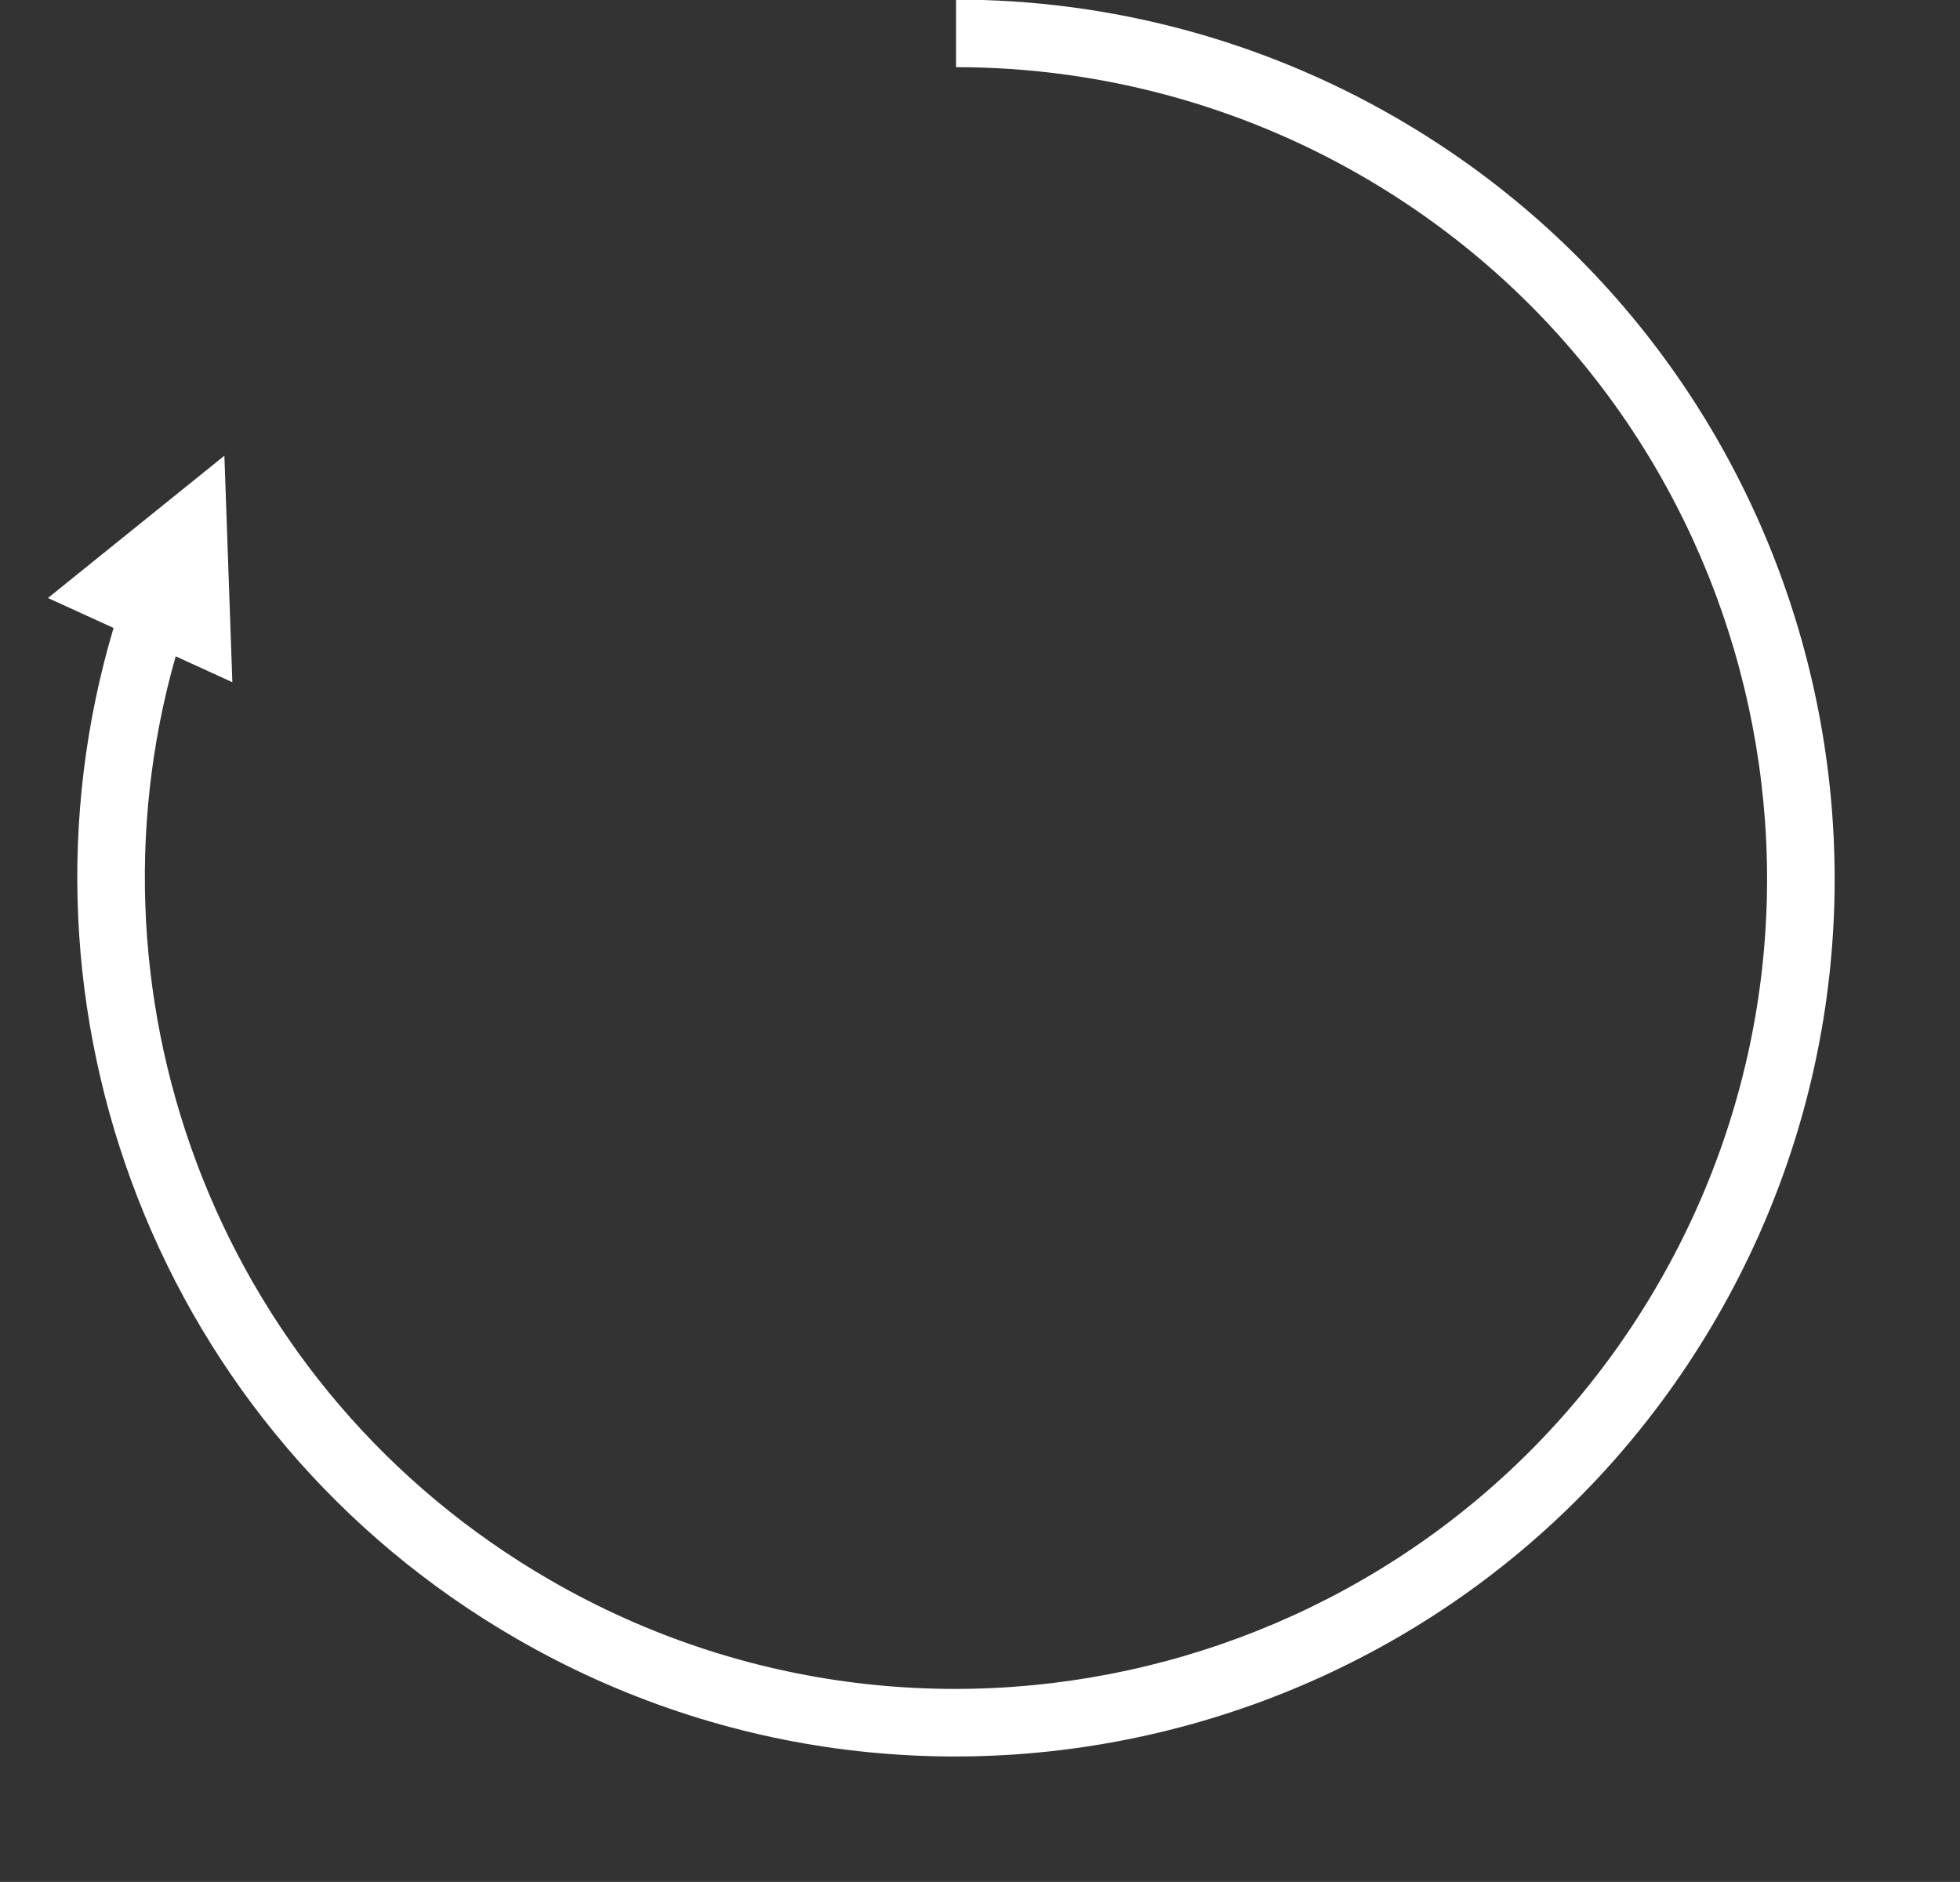
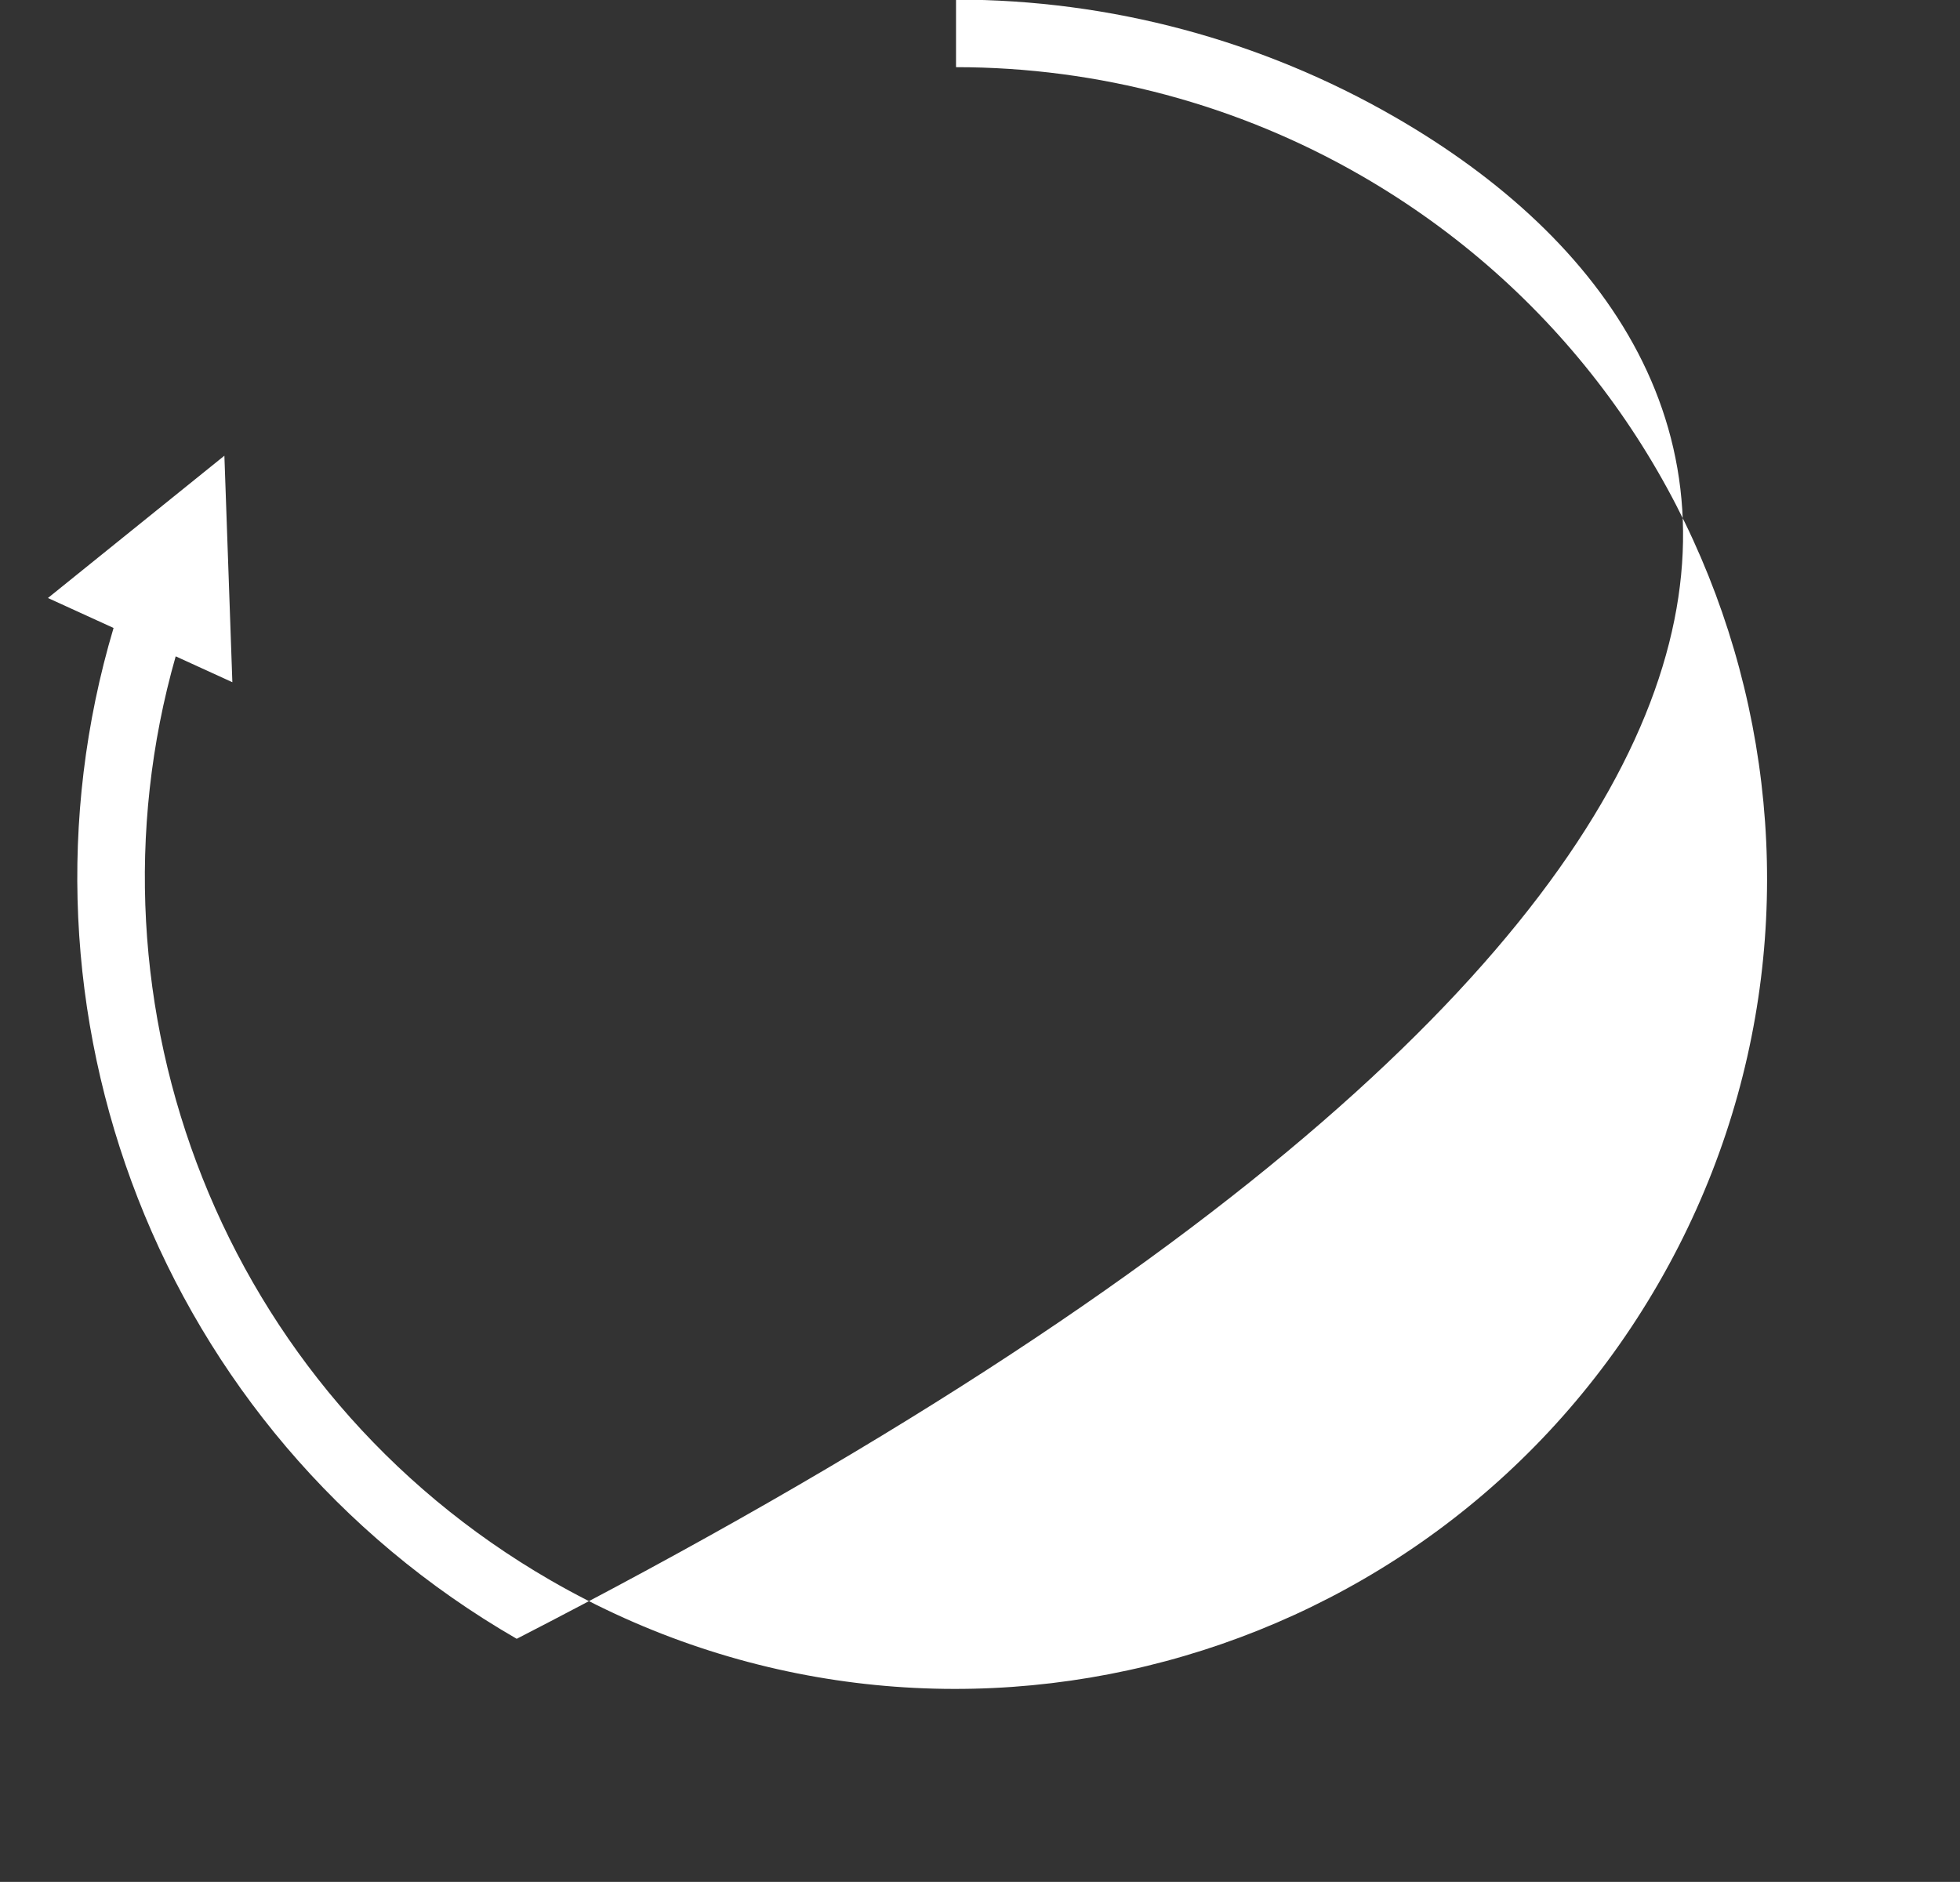
<svg xmlns="http://www.w3.org/2000/svg" clip-rule="evenodd" fill="#ffffff" fill-rule="evenodd" height="111.4" preserveAspectRatio="xMidYMid meet" stroke-linejoin="round" stroke-miterlimit="2" version="1" viewBox="-2.8 0.8 116.0 111.4" width="116" zoomAndPan="magnify">
  <rect x="-2.8" y="0.8" width="116.0" height="111.4" fill="#333333" stroke="none" />
  <g id="change1_1">
-     <path d="M843.598,361.652L846.952,363.184L846.48,349.776L836.037,358.199L839.921,359.973C833.21,382.516 842.522,407.536 863.781,419.81C888.636,434.159 920.465,425.631 934.815,400.776C949.164,375.922 940.636,344.093 915.781,329.743C907.876,325.179 898.909,322.776 889.781,322.776L889.781,326.776C898.207,326.776 906.484,328.994 913.781,333.207C936.724,346.453 944.596,375.834 931.351,398.776C918.105,421.719 888.724,429.591 865.781,416.346C846.326,405.113 837.708,382.318 843.598,361.652Z" transform="translate(-836 -322)" />
+     <path d="M843.598,361.652L846.952,363.184L846.48,349.776L836.037,358.199L839.921,359.973C833.21,382.516 842.522,407.536 863.781,419.81C949.164,375.922 940.636,344.093 915.781,329.743C907.876,325.179 898.909,322.776 889.781,322.776L889.781,326.776C898.207,326.776 906.484,328.994 913.781,333.207C936.724,346.453 944.596,375.834 931.351,398.776C918.105,421.719 888.724,429.591 865.781,416.346C846.326,405.113 837.708,382.318 843.598,361.652Z" transform="translate(-836 -322)" />
  </g>
</svg>